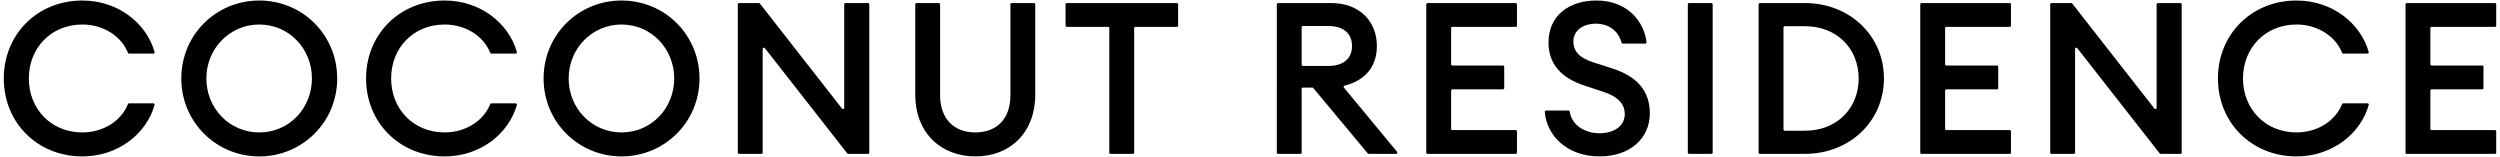
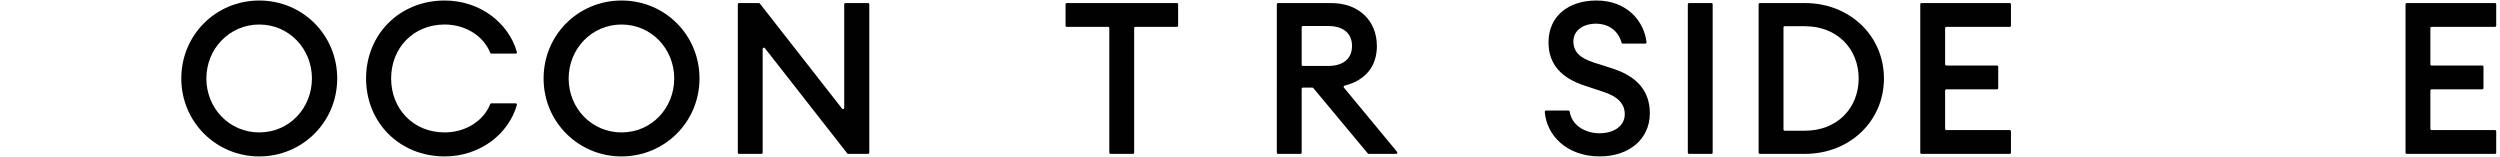
<svg xmlns="http://www.w3.org/2000/svg" viewBox="0 0 5788.17 363.26" data-name="Layer 1" id="Layer_1">
  <defs>
    <style>
      .cls-1 {
        fill: #010101;
      }
    </style>
  </defs>
-   <path d="M8.76,181.67C8.76,79.39,86.46,1.2,190.72,1.2c82.59,0,148.58,52.65,167.21,119.31.51,1.81-.92,3.63-2.79,3.63h-56.35c-1.12,0-2.1-.69-2.52-1.73-15.32-38.9-57.1-65.64-105.55-65.64-72.78,0-123.93,54.59-123.93,124.9s51.15,124.92,123.93,124.92c48.45,0,90.23-26.74,105.55-65.64.41-1.05,1.39-1.73,2.52-1.73h56.35c1.88,0,3.3,1.83,2.79,3.63-18.62,66.64-84.62,119.31-167.21,119.31-104.25,0-181.96-78.19-181.96-180.48Z" class="cls-1" />
  <path d="M419.76,181.67C419.76,80.86,499.93,1.2,600.24,1.2s180.48,79.66,180.48,180.47-80.66,180.48-180.48,180.48-180.48-79.67-180.48-180.48ZM722.2,181.67c0-68.84-53.11-124.9-121.95-124.9s-122.45,56.06-122.45,124.9,53.11,124.92,122.45,124.92,121.95-56.06,121.95-124.92Z" class="cls-1" />
  <path d="M847.55,181.67c0-102.28,77.71-180.47,181.96-180.47,82.59,0,148.58,52.65,167.21,119.31.51,1.81-.92,3.63-2.79,3.63h-56.35c-1.12,0-2.1-.69-2.52-1.73-15.32-38.9-57.1-65.64-105.55-65.64-72.78,0-123.93,54.59-123.93,124.9s51.15,124.92,123.93,124.92c48.45,0,90.23-26.74,105.55-65.64.41-1.05,1.39-1.73,2.52-1.73h56.35c1.88,0,3.3,1.83,2.79,3.63-18.62,66.64-84.62,119.31-167.21,119.31-104.25,0-181.96-78.19-181.96-180.48Z" class="cls-1" />
  <path d="M1258.56,181.67c0-100.81,80.16-180.47,180.48-180.47s180.48,79.66,180.48,180.47-80.66,180.48-180.48,180.48-180.48-79.67-180.48-180.48ZM1560.99,181.67c0-68.84-53.11-124.9-121.95-124.9s-122.45,56.06-122.45,124.9,53.11,124.92,122.45,124.92,121.95-56.06,121.95-124.92Z" class="cls-1" />
  <path d="M1961.64,355.17l-190.84-243.79c-1.65-2.1-5.02-.94-5.02,1.73v240.33c0,1.55-1.26,2.81-2.81,2.81h-51.92c-1.55,0-2.81-1.26-2.81-2.81V9.91c0-1.55,1.26-2.81,2.81-2.81h45.98c.86,0,1.68.4,2.21,1.08l190.35,243.29c1.65,2.1,5.02.94,5.02-1.73V9.91c0-1.55,1.26-2.81,2.81-2.81h52.41c1.55,0,2.81,1.26,2.81,2.81v343.53c0,1.55-1.26,2.81-2.81,2.81h-45.98c-.86,0-1.68-.4-2.21-1.08Z" class="cls-1" />
-   <path d="M2119.06,219.54V9.91c0-1.55,1.26-2.81,2.81-2.81h51.91c1.55,0,2.81,1.26,2.81,2.81v210.61c0,55.08,32.46,86.06,81.63,86.06s81.15-30.98,81.15-86.06V9.91c0-1.55,1.26-2.81,2.81-2.81h51.91c1.55,0,2.81,1.26,2.81,2.81v209.62c0,87.05-58.02,142.61-138.68,142.61s-139.16-55.56-139.16-142.61Z" class="cls-1" />
  <path d="M2565.53,62.17h-95.69c-1.55,0-2.81-1.26-2.81-2.81V9.91c0-1.55,1.26-2.81,2.81-2.81h255.01c1.55,0,2.81,1.26,2.81,2.81v49.45c0,1.55-1.26,2.81-2.81,2.81h-96.17c-1.55,0-2.81,1.26-2.81,2.81v288.46c0,1.55-1.26,2.81-2.81,2.81h-51.92c-1.55,0-2.81-1.26-2.81-2.81V64.98c0-1.55-1.26-2.81-2.81-2.81Z" class="cls-1" />
  <path d="M2956.2,9.91c0-1.55,1.26-2.81,2.81-2.81h123.08c64.92,0,105.74,41.8,105.74,99.33,0,47.76-26.89,79.74-74.83,91.91-1.99.51-2.85,2.85-1.54,4.43l123.21,148.87c1.52,1.83.21,4.6-2.16,4.6h-63.53c-.83,0-1.62-.37-2.16-1.01l-126.17-151.4c-.53-.64-1.32-1.01-2.16-1.01h-21.94c-1.55,0-2.81,1.26-2.81,2.81v147.81c0,1.55-1.26,2.81-2.81,2.81h-51.92c-1.55,0-2.81-1.26-2.81-2.81V9.91ZM3075.22,152.67c33.93,0,55.07-16.23,55.07-46.23s-21.14-46.22-55.07-46.22h-58.67c-1.55,0-2.81,1.26-2.81,2.81v86.84c0,1.55,1.26,2.81,2.81,2.81h58.67Z" class="cls-1" />
-   <path d="M3305.02,7.1h204.37c1.55,0,2.81,1.26,2.81,2.81v49.45c0,1.55-1.26,2.81-2.81,2.81h-146.83c-1.55,0-2.81,1.26-2.81,2.81v83.89c0,1.55,1.26,2.81,2.81,2.81h117.32c1.55,0,2.81,1.26,2.81,2.81v49.45c0,1.55-1.26,2.81-2.81,2.81h-117.32c-1.55,0-2.81,1.26-2.81,2.81v88.8c0,1.55,1.26,2.81,2.81,2.81h146.83c1.55,0,2.81,1.26,2.81,2.81v49.46c0,1.55-1.26,2.81-2.81,2.81h-204.37c-1.55,0-2.81-1.26-2.81-2.81V9.91c0-1.55,1.26-2.81,2.81-2.81Z" class="cls-1" />
  <path d="M3579.46,255.93h52.11c1.36,0,2.47,1.03,2.67,2.38,5.15,33.8,38.27,50.23,69.03,50.23,33.43,0,58.51-16.72,58.51-44.26,0-23.6-16.23-40.82-48.2-51.15l-42.78-14.25c-55.56-17.7-85.57-49.66-85.57-100.81,0-60.49,45.74-96.87,111.14-96.87,71.69,0,110.42,48.96,115.75,96.67.19,1.68-1.19,3.16-2.88,3.16h-52.25c-1.25,0-2.31-.88-2.64-2.09-8.47-31.41-34.43-44.13-58.97-44.13-29.51,0-52.12,15.24-52.61,40.32,0,25.57,15.74,39.33,47.21,49.66l43.27,13.77c55.08,17.7,86.56,50.65,86.56,103.76,0,59.01-47.21,99.82-116.07,99.82-76.73,0-123.15-49.26-127.18-103.15-.12-1.65,1.24-3.07,2.89-3.07Z" class="cls-1" />
  <path d="M3910.57,7.1h51.92c1.55,0,2.81,1.26,2.81,2.81v343.53c0,1.55-1.26,2.81-2.81,2.81h-51.92c-1.55,0-2.81-1.26-2.81-2.81V9.91c0-1.55,1.26-2.81,2.81-2.81Z" class="cls-1" />
  <path d="M4071.69,9.91c0-1.55,1.26-2.81,2.81-2.81h104.39c103.76,0,182.94,75.73,182.94,174.57s-79.18,174.58-182.94,174.58h-104.39c-1.55,0-2.81-1.26-2.81-2.81V9.91ZM4178.9,302.65c74.76,0,124.42-52.61,124.42-120.98s-49.66-120.96-124.42-120.96h-46.85c-1.55,0-2.81,1.26-2.81,2.81v236.32c0,1.55,1.26,2.81,2.81,2.81h46.85Z" class="cls-1" />
  <path d="M4448.73,7.1h204.37c1.55,0,2.81,1.26,2.81,2.81v49.45c0,1.55-1.26,2.81-2.81,2.81h-146.83c-1.55,0-2.81,1.26-2.81,2.81v83.89c0,1.55,1.26,2.81,2.81,2.81h117.32c1.55,0,2.81,1.26,2.81,2.81v49.45c0,1.55-1.26,2.81-2.81,2.81h-117.32c-1.55,0-2.81,1.26-2.81,2.81v88.8c0,1.55,1.26,2.81,2.81,2.81h146.83c1.55,0,2.81,1.26,2.81,2.81v49.46c0,1.55-1.26,2.81-2.81,2.81h-204.37c-1.55,0-2.81-1.26-2.81-2.81V9.91c0-1.55,1.26-2.81,2.81-2.81Z" class="cls-1" />
-   <path d="M5000.2,355.17l-190.84-243.79c-1.65-2.1-5.02-.94-5.02,1.73v240.33c0,1.55-1.26,2.81-2.81,2.81h-51.92c-1.55,0-2.81-1.26-2.81-2.81V9.91c0-1.55,1.26-2.81,2.81-2.81h45.98c.86,0,1.68.4,2.21,1.08l190.35,243.29c1.65,2.1,5.02.94,5.02-1.73V9.91c0-1.55,1.26-2.81,2.81-2.81h52.41c1.55,0,2.81,1.26,2.81,2.81v343.53c0,1.55-1.26,2.81-2.81,2.81h-45.98c-.86,0-1.68-.4-2.21-1.08Z" class="cls-1" />
-   <path d="M5135.11,181.67c0-102.28,77.71-180.47,181.96-180.47,82.59,0,148.58,52.65,167.21,119.31.51,1.81-.92,3.63-2.79,3.63h-56.35c-1.12,0-2.1-.69-2.52-1.73-15.32-38.9-57.1-65.64-105.55-65.64-72.78,0-123.93,54.59-123.93,124.9s51.15,124.92,123.93,124.92c48.45,0,90.23-26.74,105.55-65.64.41-1.05,1.39-1.73,2.52-1.73h56.35c1.88,0,3.3,1.83,2.79,3.63-18.62,66.64-84.62,119.31-167.21,119.31-104.25,0-181.96-78.19-181.96-180.48Z" class="cls-1" />
  <path d="M5572.24,7.1h204.37c1.55,0,2.81,1.26,2.81,2.81v49.45c0,1.55-1.26,2.81-2.81,2.81h-146.83c-1.55,0-2.81,1.26-2.81,2.81v83.89c0,1.55,1.26,2.81,2.81,2.81h117.32c1.55,0,2.81,1.26,2.81,2.81v49.45c0,1.55-1.26,2.81-2.81,2.81h-117.32c-1.55,0-2.81,1.26-2.81,2.81v88.8c0,1.55,1.26,2.81,2.81,2.81h146.83c1.55,0,2.81,1.26,2.81,2.81v49.46c0,1.55-1.26,2.81-2.81,2.81h-204.37c-1.55,0-2.81-1.26-2.81-2.81V9.91c0-1.55,1.26-2.81,2.81-2.81Z" class="cls-1" />
</svg>